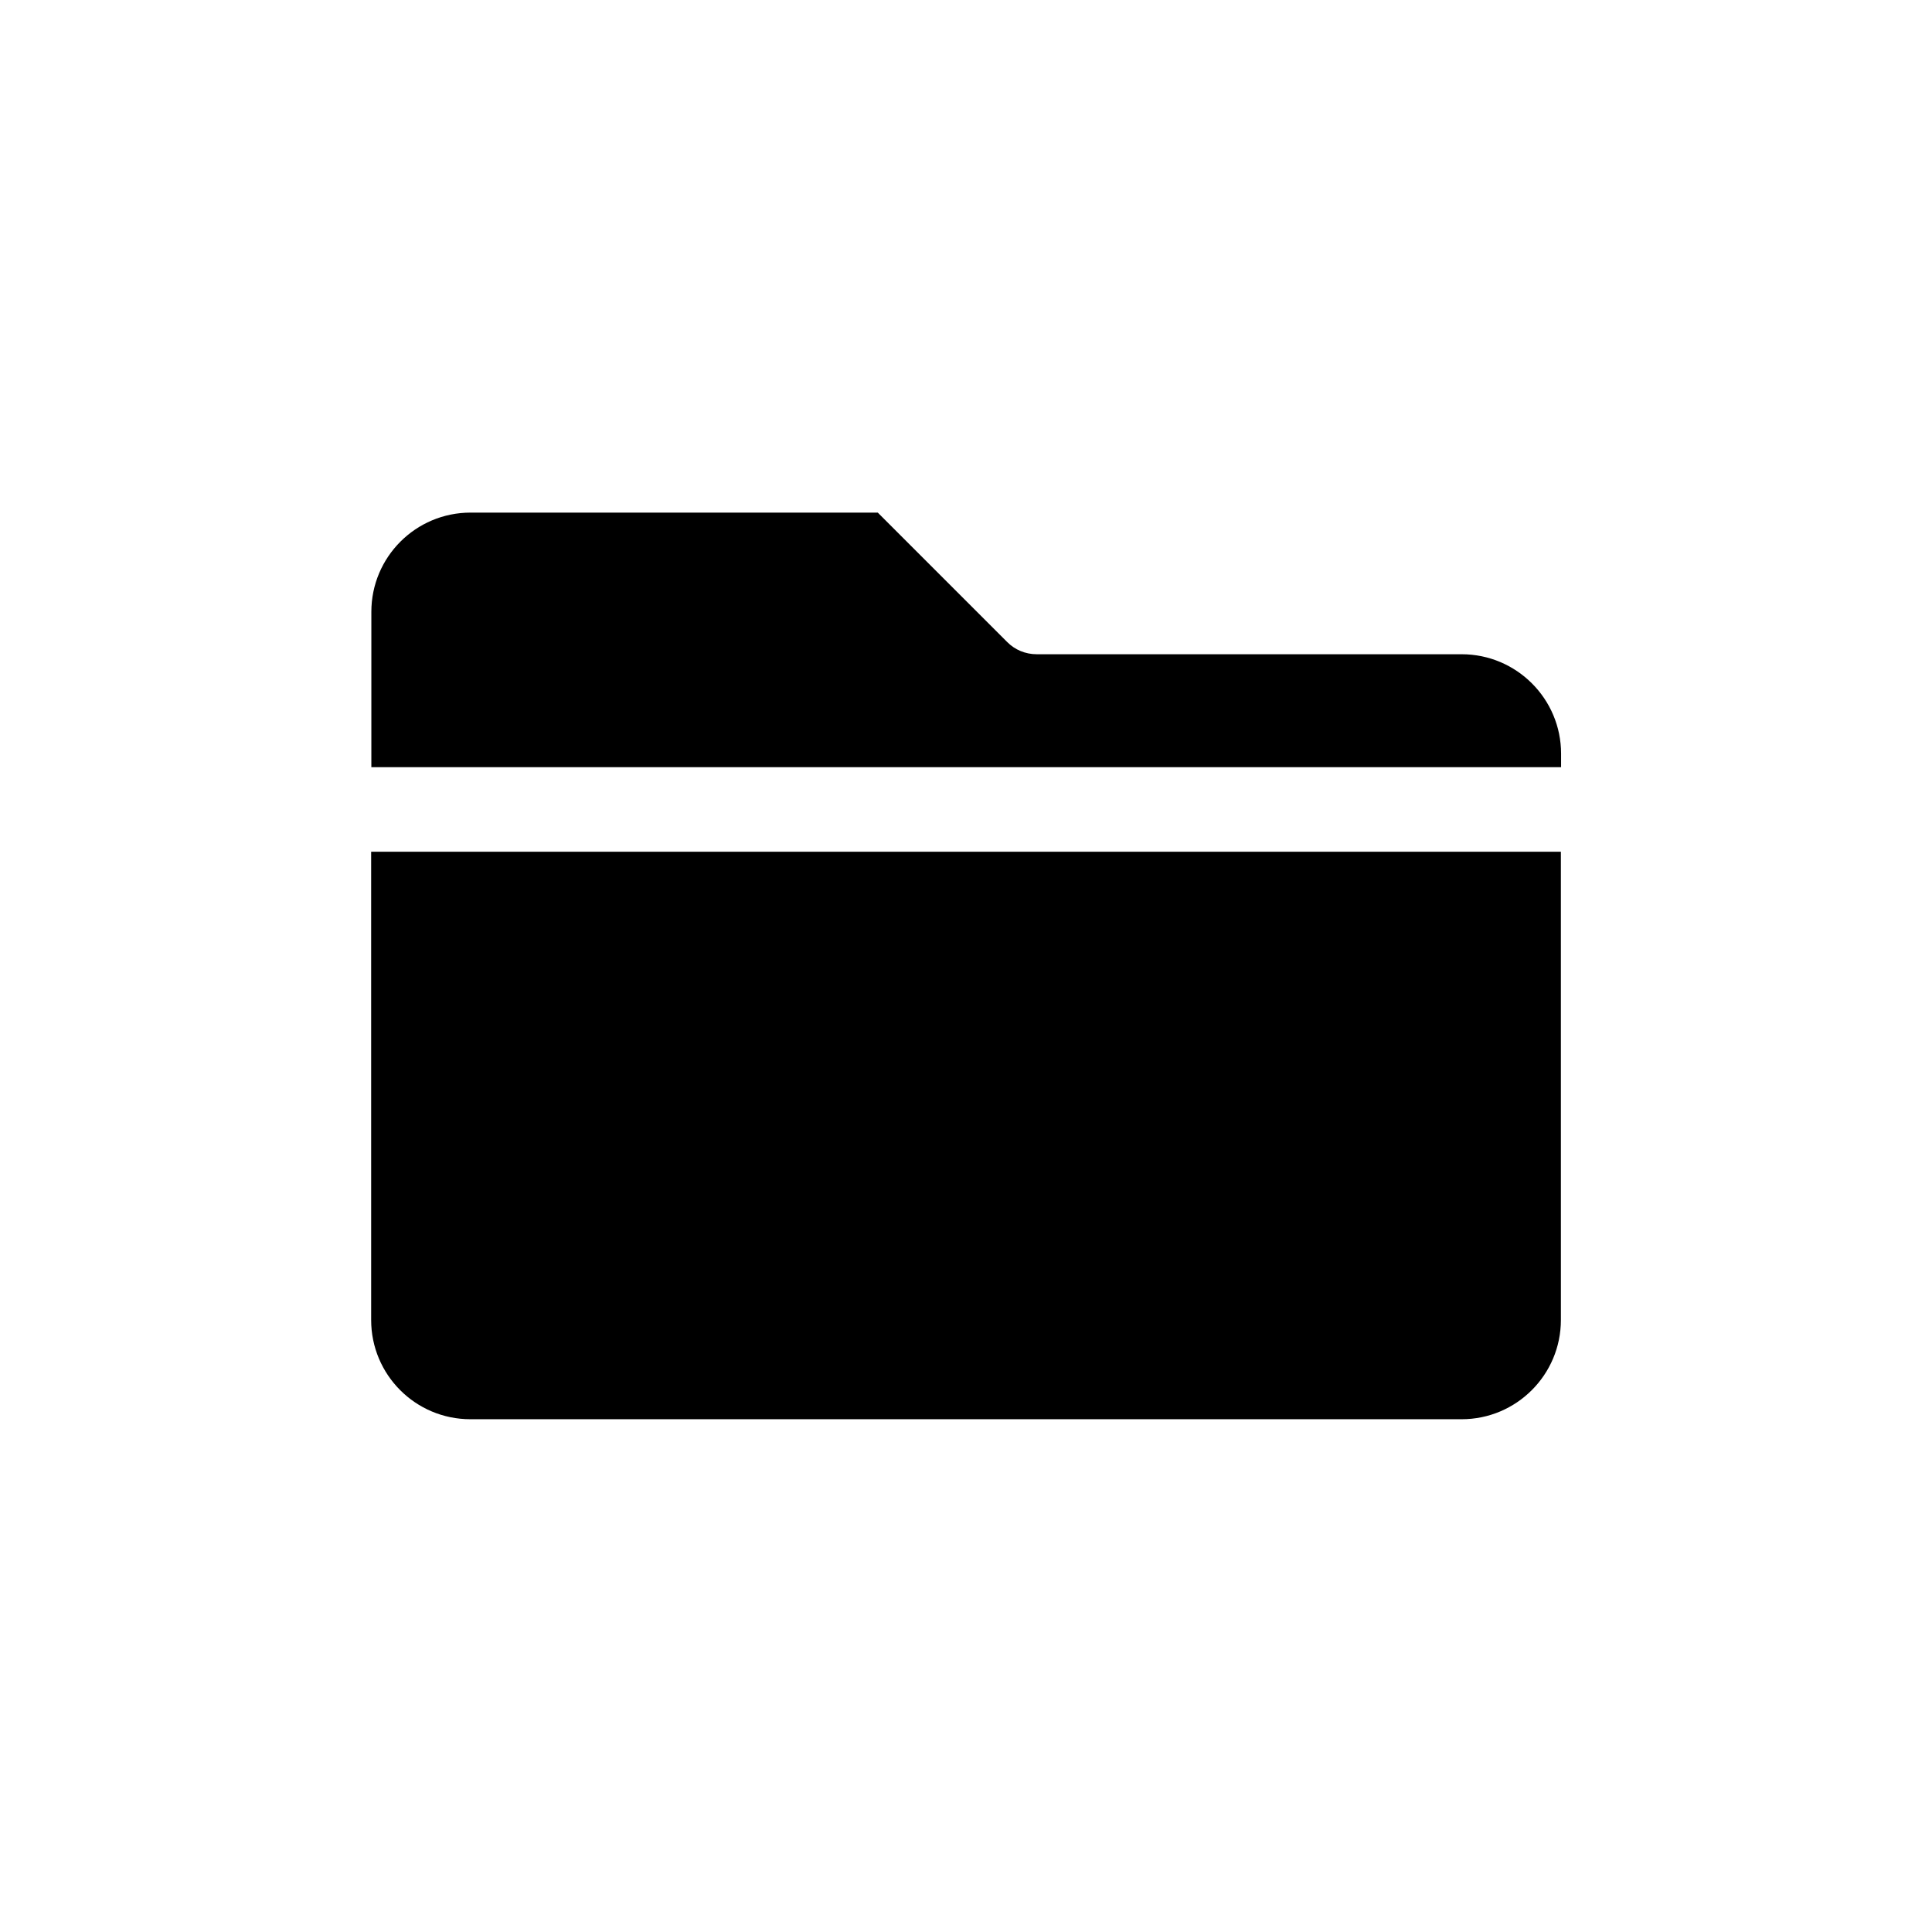
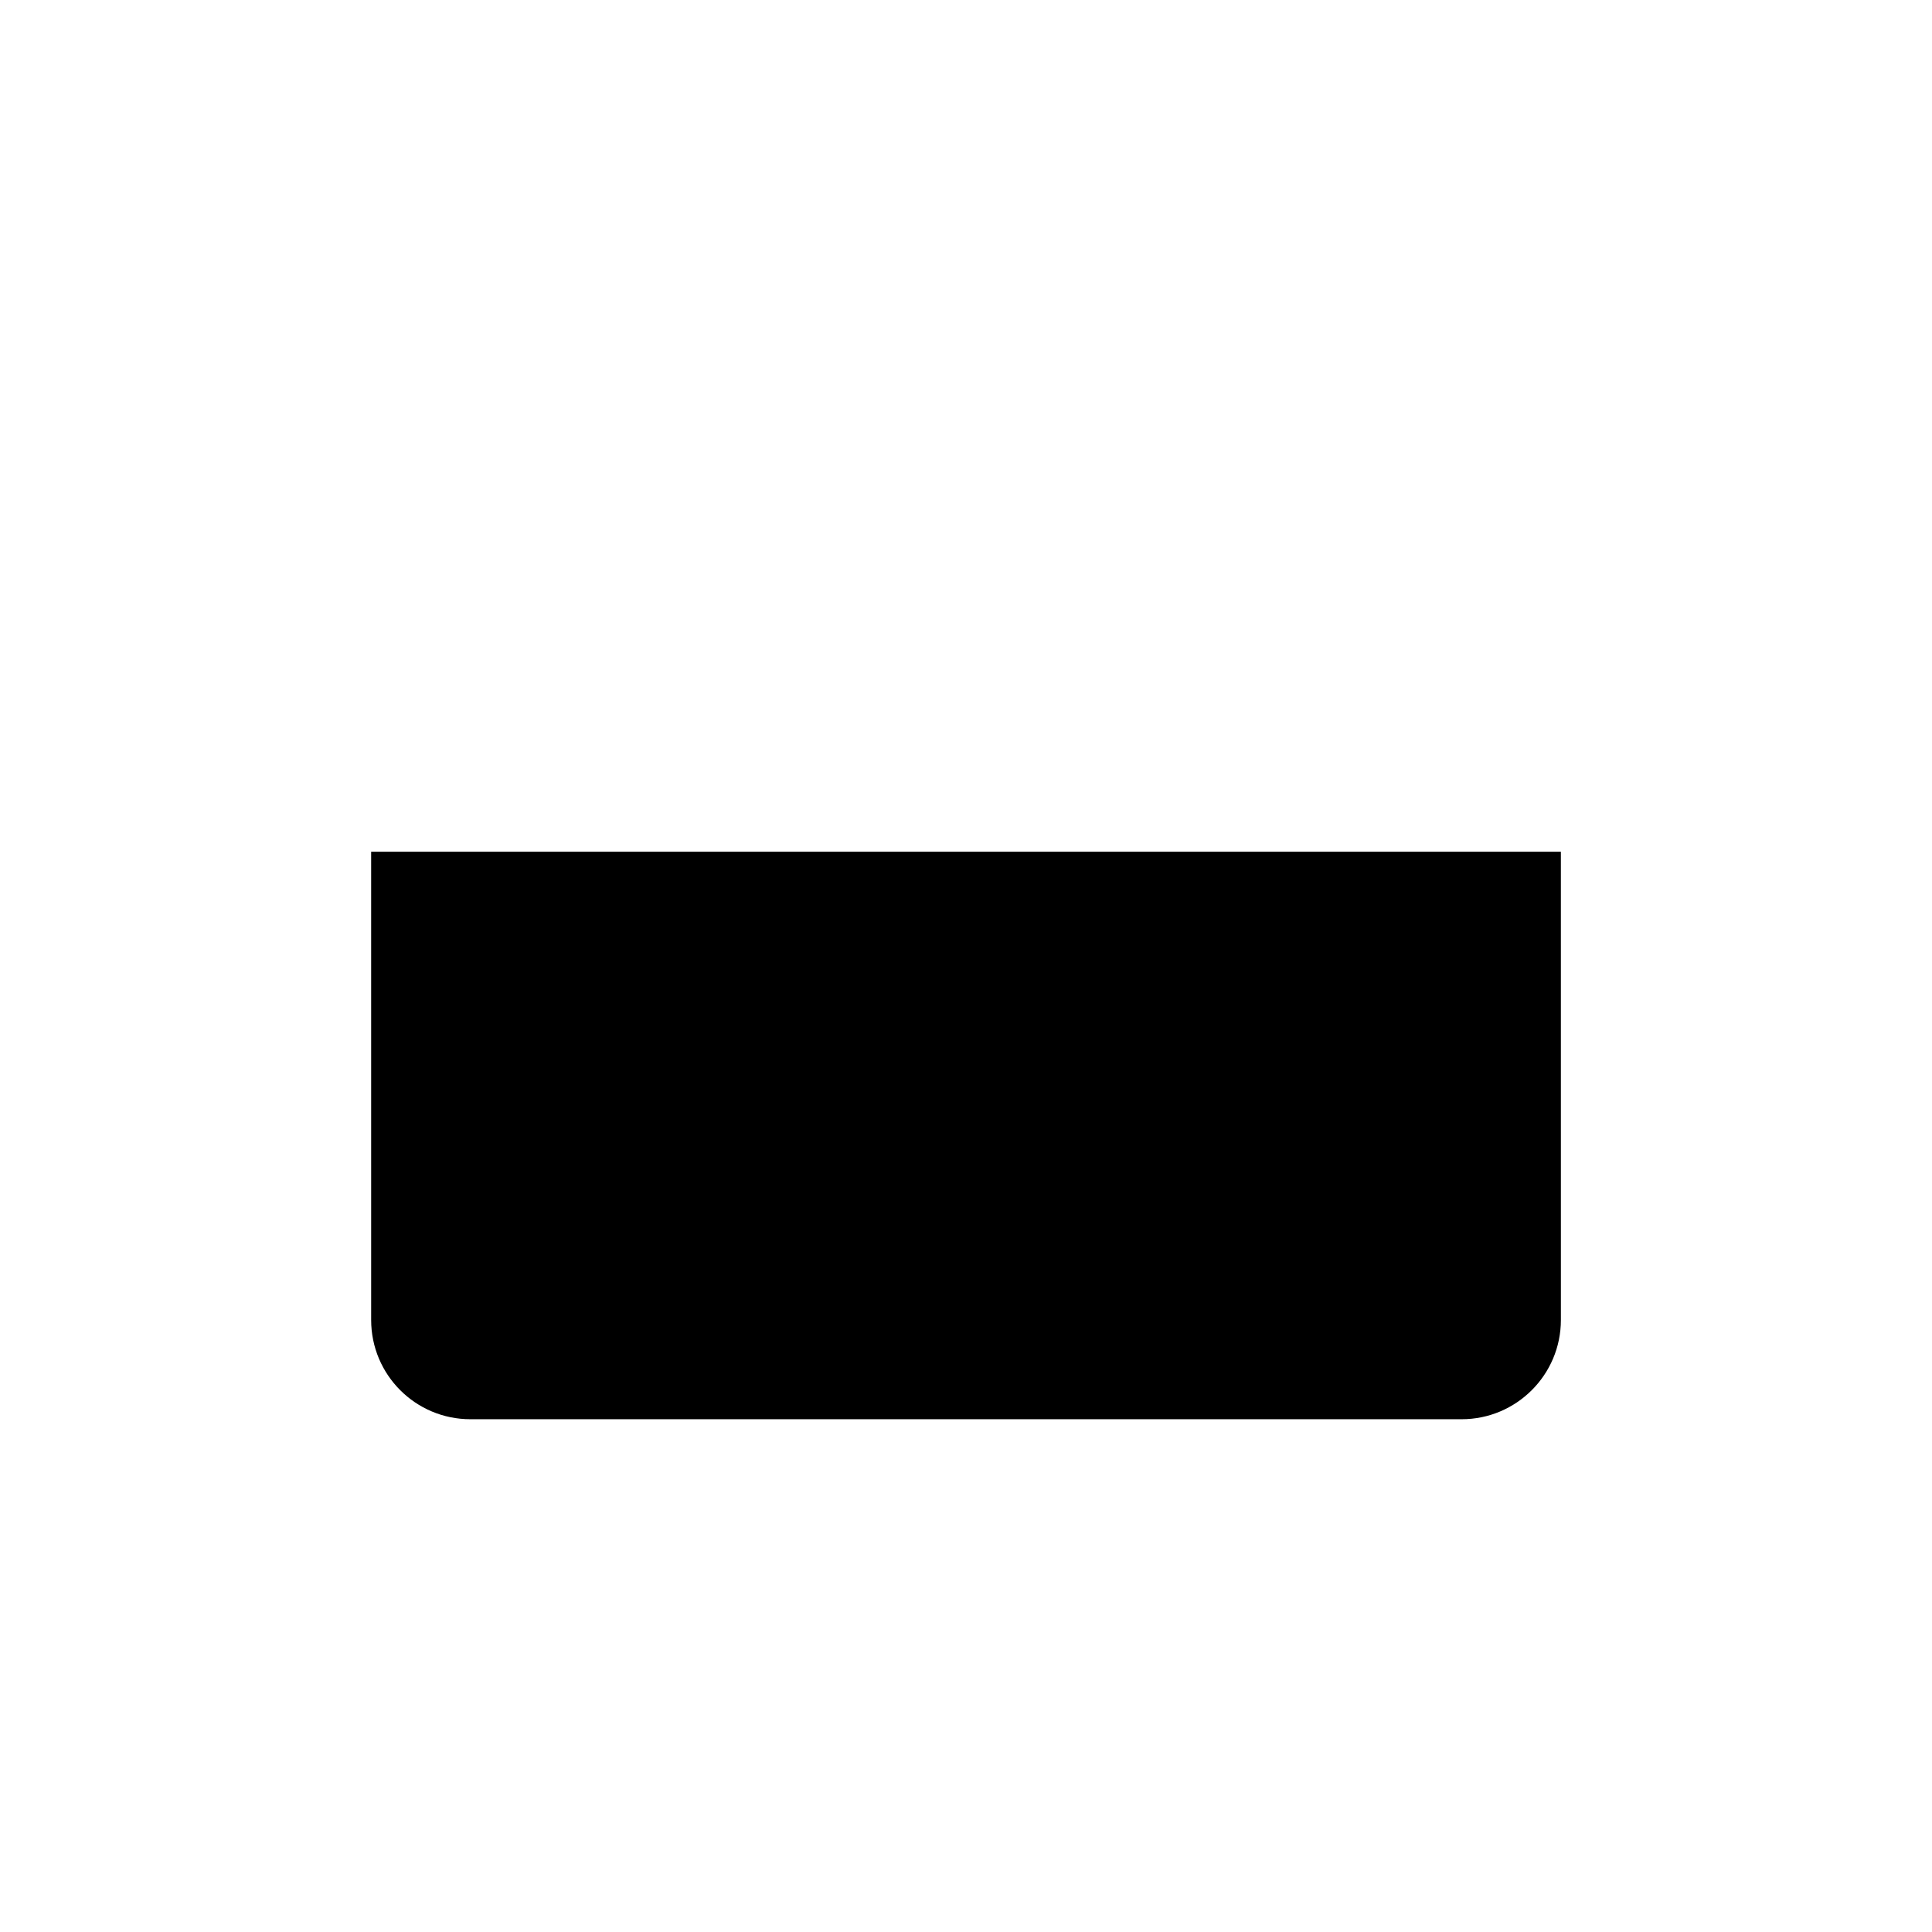
<svg xmlns="http://www.w3.org/2000/svg" fill="#000000" width="800px" height="800px" version="1.1" viewBox="144 144 512 512">
  <g>
    <path d="m242.36 493.81c0 14.508 11.738 26.301 26.301 26.301h262.69c14.508 0 26.301-11.789 26.301-26.301l-0.004-124.09h-315.29z" />
-     <path d="m531.34 317.38h-112.6c-2.973 0-5.793-1.16-7.859-3.273l-34.258-34.258-107.91-0.004c-14.559 0-26.301 11.789-26.301 26.301v41.16h315.29v-3.578c0-14.508-11.789-26.348-26.352-26.348z" />
  </g>
</svg>